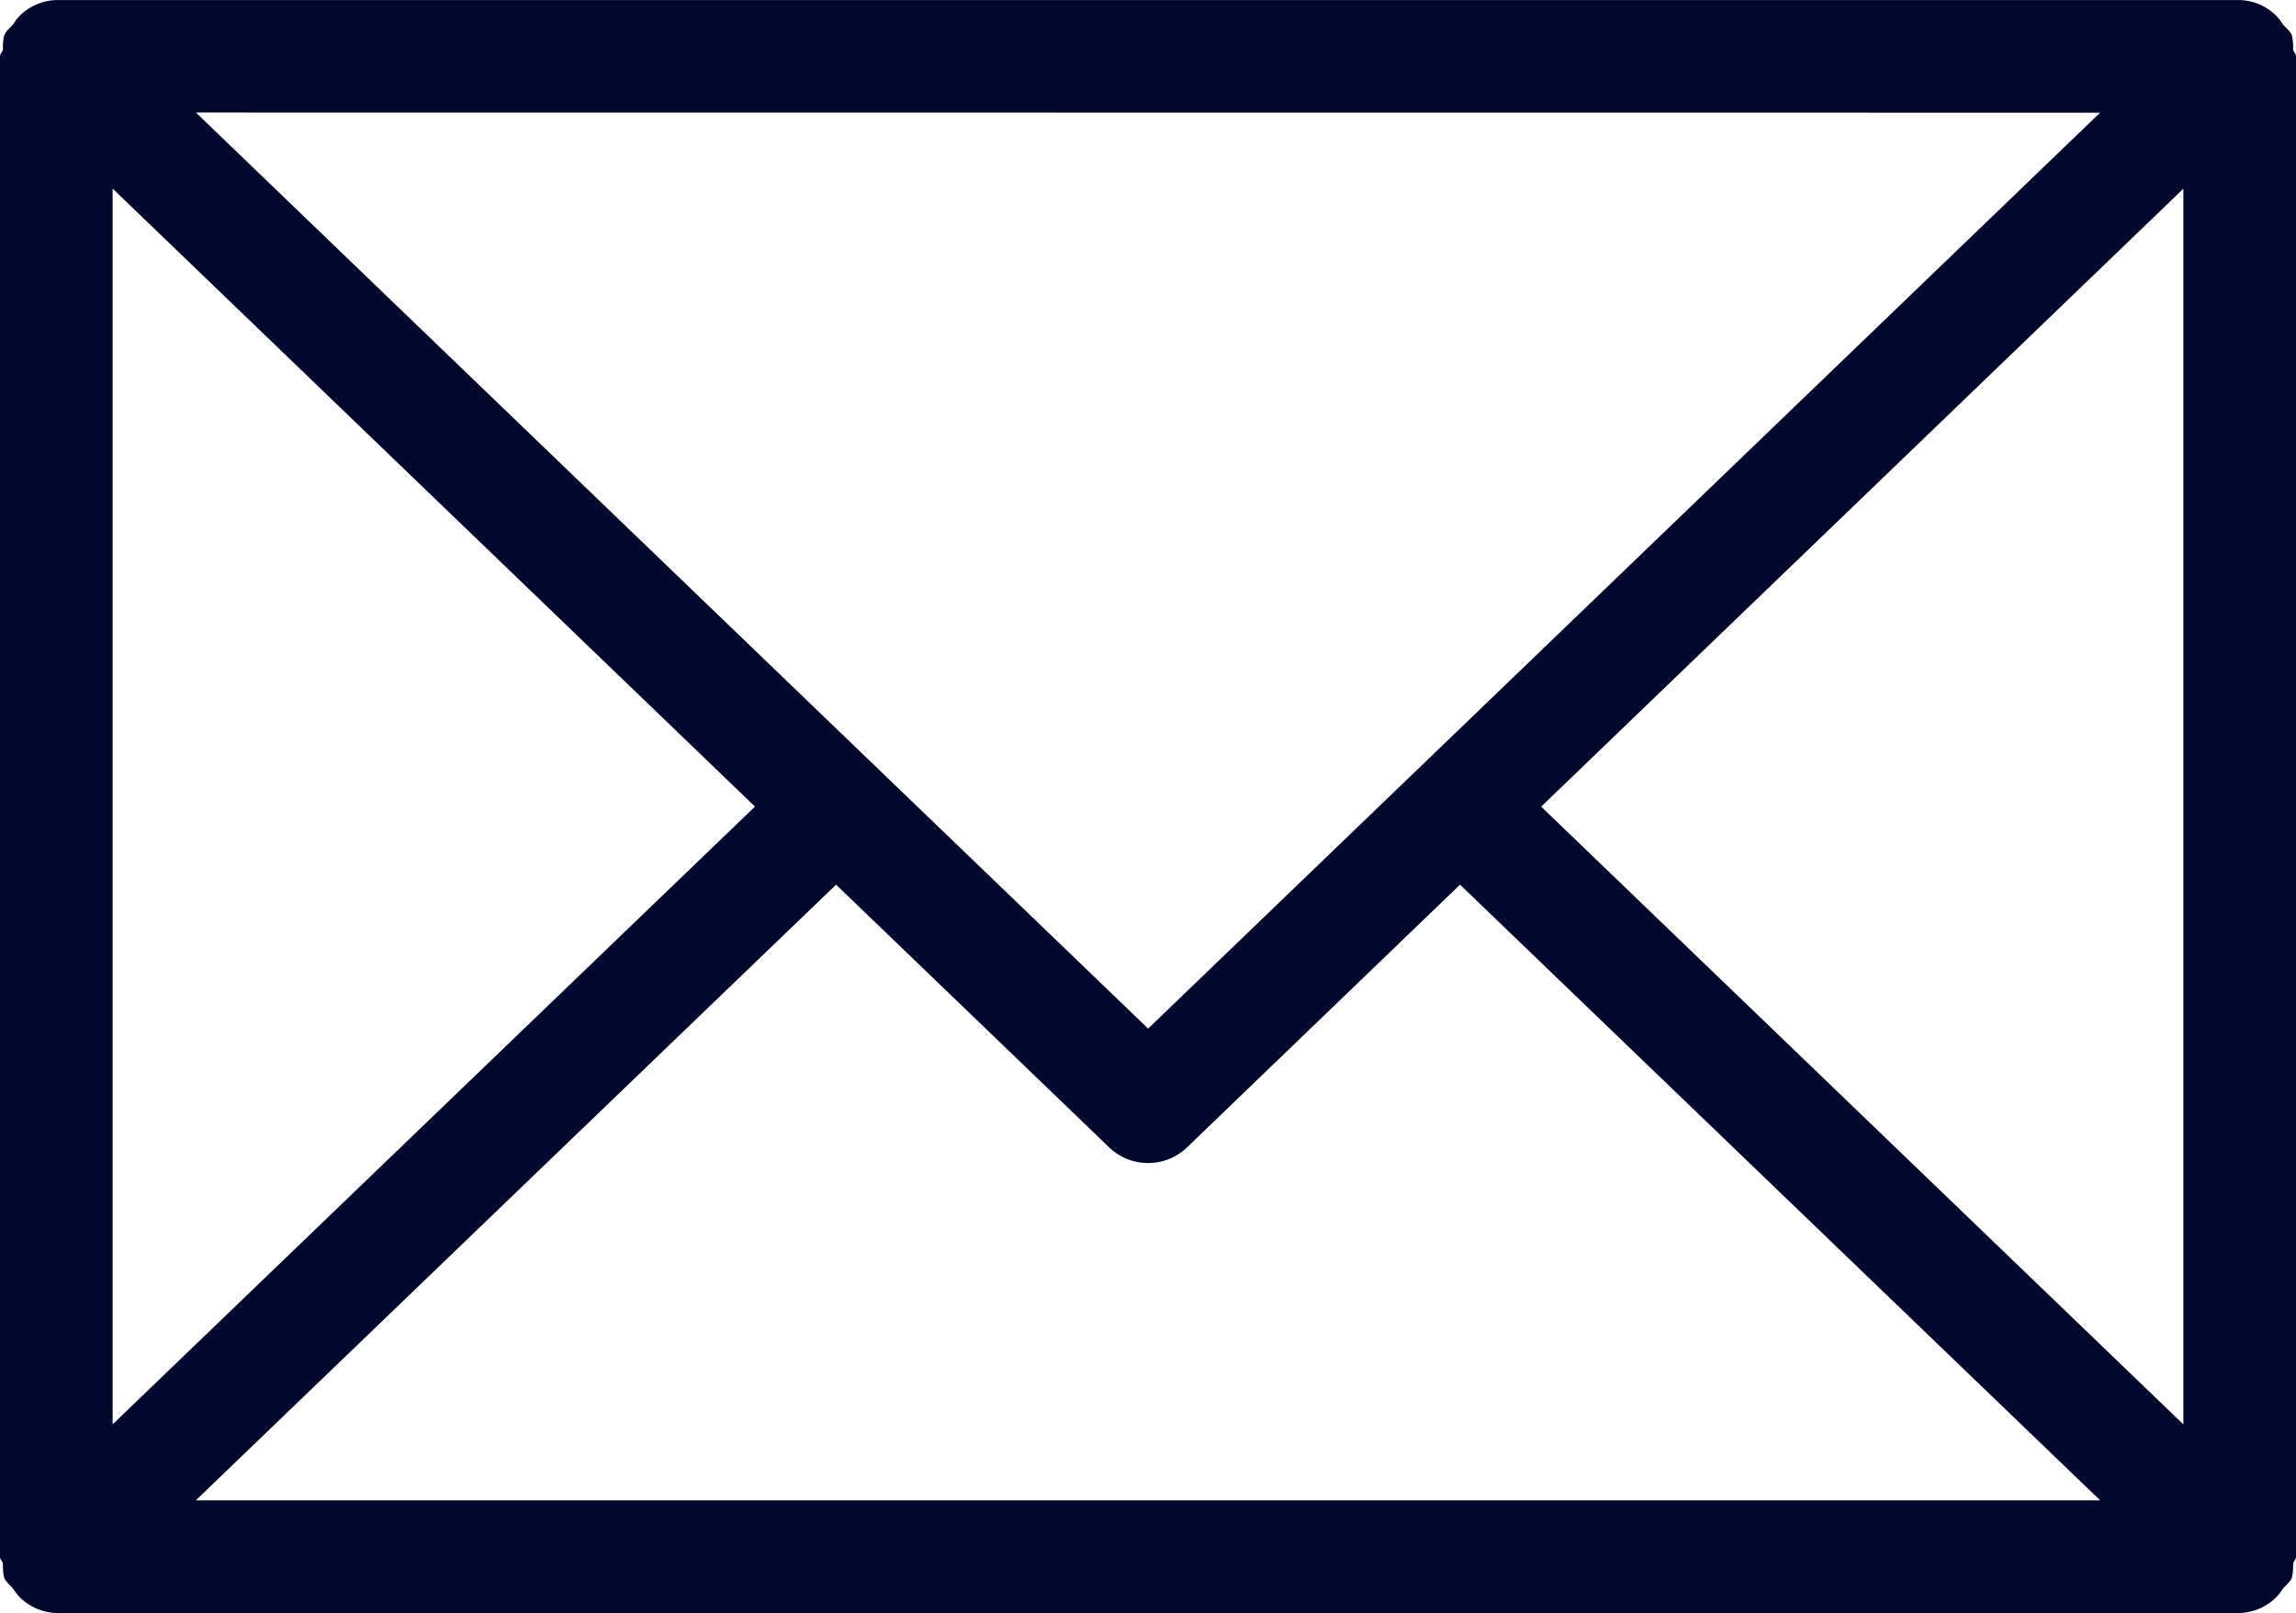
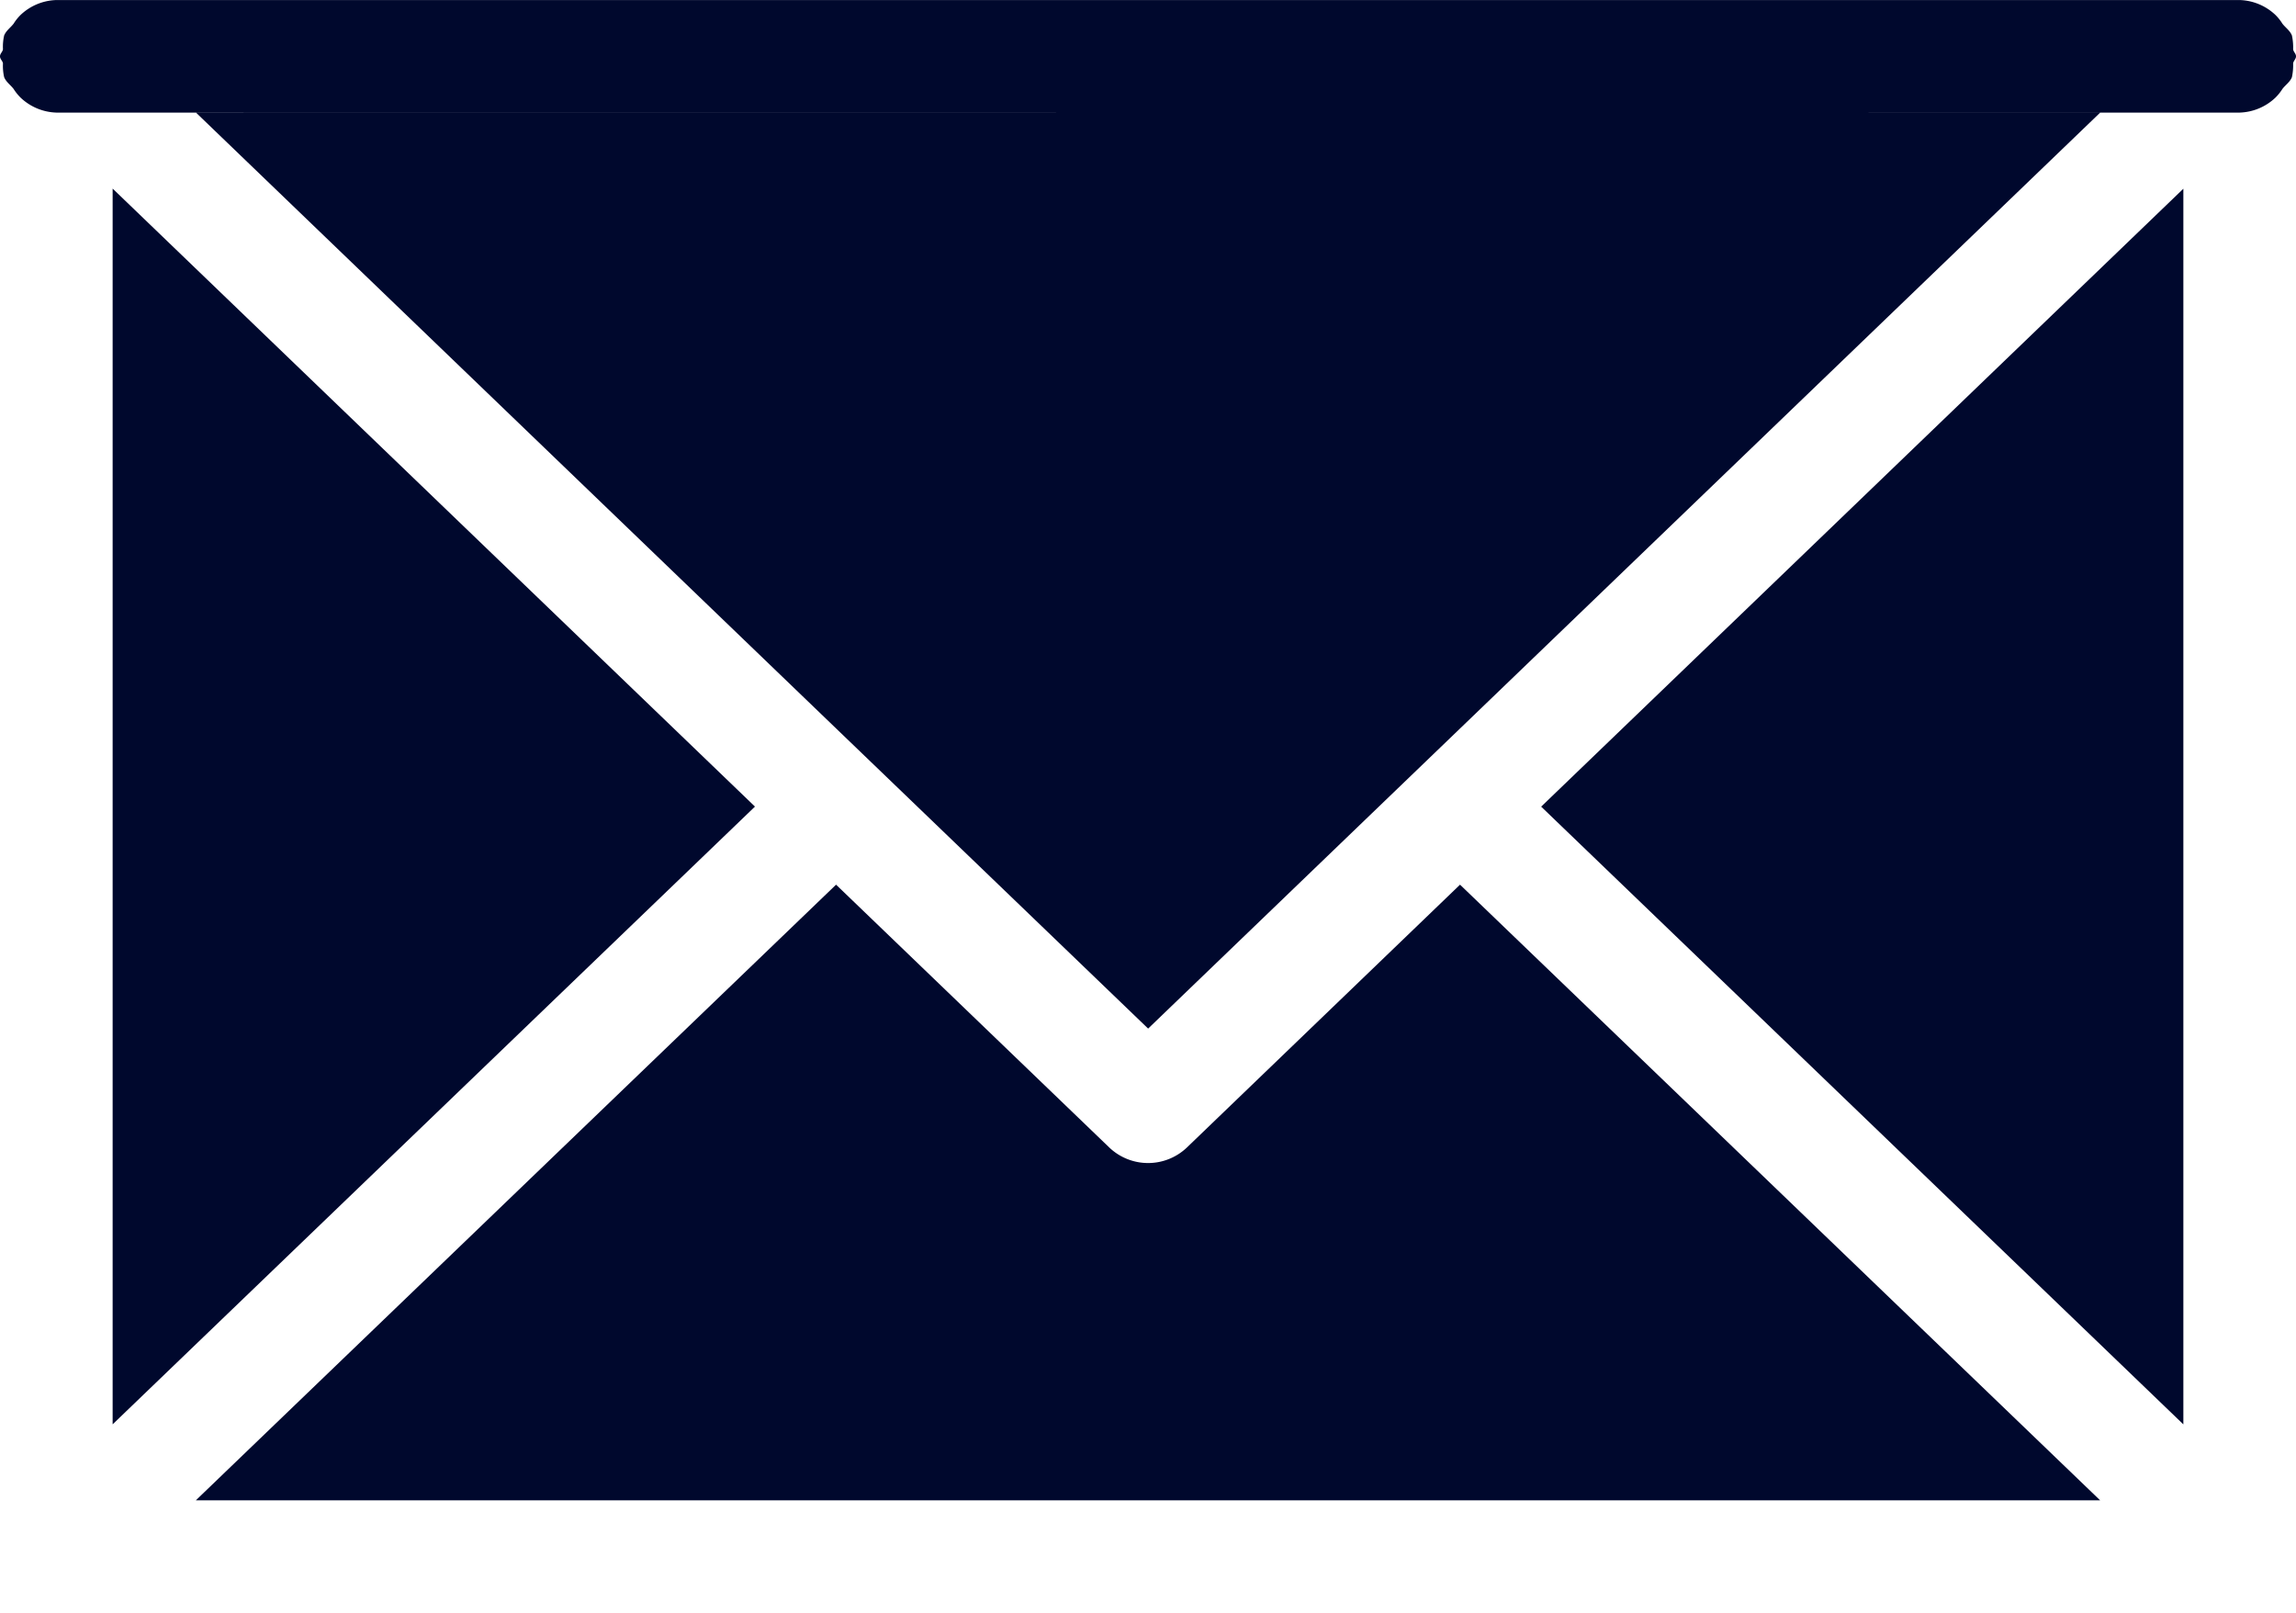
<svg xmlns="http://www.w3.org/2000/svg" width="100" height="70.242" viewBox="0 0 100 70.242">
-   <path id="ico_mail_b" d="M806.594,338.263c0-.123-.111-.193-.125-.31a2.453,2.453,0,0,0-.053-.6c-.086-.215-.279-.338-.414-.513a2.087,2.087,0,0,0-.307-.384,2.366,2.366,0,0,0-1.555-.645H709.048a2.365,2.365,0,0,0-1.554.645,2.062,2.062,0,0,0-.307.384c-.135.175-.325.3-.412.513a2.183,2.183,0,0,0-.052.6c-.015.117-.129.187-.129.31V403.6c0,.12.113.193.129.307a2.214,2.214,0,0,0,.052.6c.086.212.276.335.412.513a2.151,2.151,0,0,0,.307.381,2.368,2.368,0,0,0,1.554.648h95.092a2.369,2.369,0,0,0,1.555-.648,2.178,2.178,0,0,0,.307-.381c.135-.178.329-.3.414-.513a2.489,2.489,0,0,0,.053-.6c.015-.114.125-.188.125-.307Zm-4.906,59.572-27.97-26.9,27.97-26.908Zm-3.625-57.12-27.879,26.818-3.535,3.4L756.6,380.6l-10.054-9.669-3.536-3.4-27.884-26.822ZM711.5,344.022l27.976,26.911-27.976,26.9Zm3.624,57.12,27.884-26.809,11.89,11.436a2.45,2.45,0,0,0,3.4,0l11.886-11.436,27.879,26.809Z" transform="translate(-706.594 -335.809)" fill="#00082d" />
+   <path id="ico_mail_b" d="M806.594,338.263c0-.123-.111-.193-.125-.31a2.453,2.453,0,0,0-.053-.6c-.086-.215-.279-.338-.414-.513a2.087,2.087,0,0,0-.307-.384,2.366,2.366,0,0,0-1.555-.645H709.048a2.365,2.365,0,0,0-1.554.645,2.062,2.062,0,0,0-.307.384c-.135.175-.325.3-.412.513a2.183,2.183,0,0,0-.052.6c-.015.117-.129.187-.129.31c0,.12.113.193.129.307a2.214,2.214,0,0,0,.052.6c.086.212.276.335.412.513a2.151,2.151,0,0,0,.307.381,2.368,2.368,0,0,0,1.554.648h95.092a2.369,2.369,0,0,0,1.555-.648,2.178,2.178,0,0,0,.307-.381c.135-.178.329-.3.414-.513a2.489,2.489,0,0,0,.053-.6c.015-.114.125-.188.125-.307Zm-4.906,59.572-27.97-26.9,27.97-26.908Zm-3.625-57.12-27.879,26.818-3.535,3.4L756.6,380.6l-10.054-9.669-3.536-3.4-27.884-26.822ZM711.5,344.022l27.976,26.911-27.976,26.9Zm3.624,57.12,27.884-26.809,11.89,11.436a2.45,2.45,0,0,0,3.4,0l11.886-11.436,27.879,26.809Z" transform="translate(-706.594 -335.809)" fill="#00082d" />
</svg>